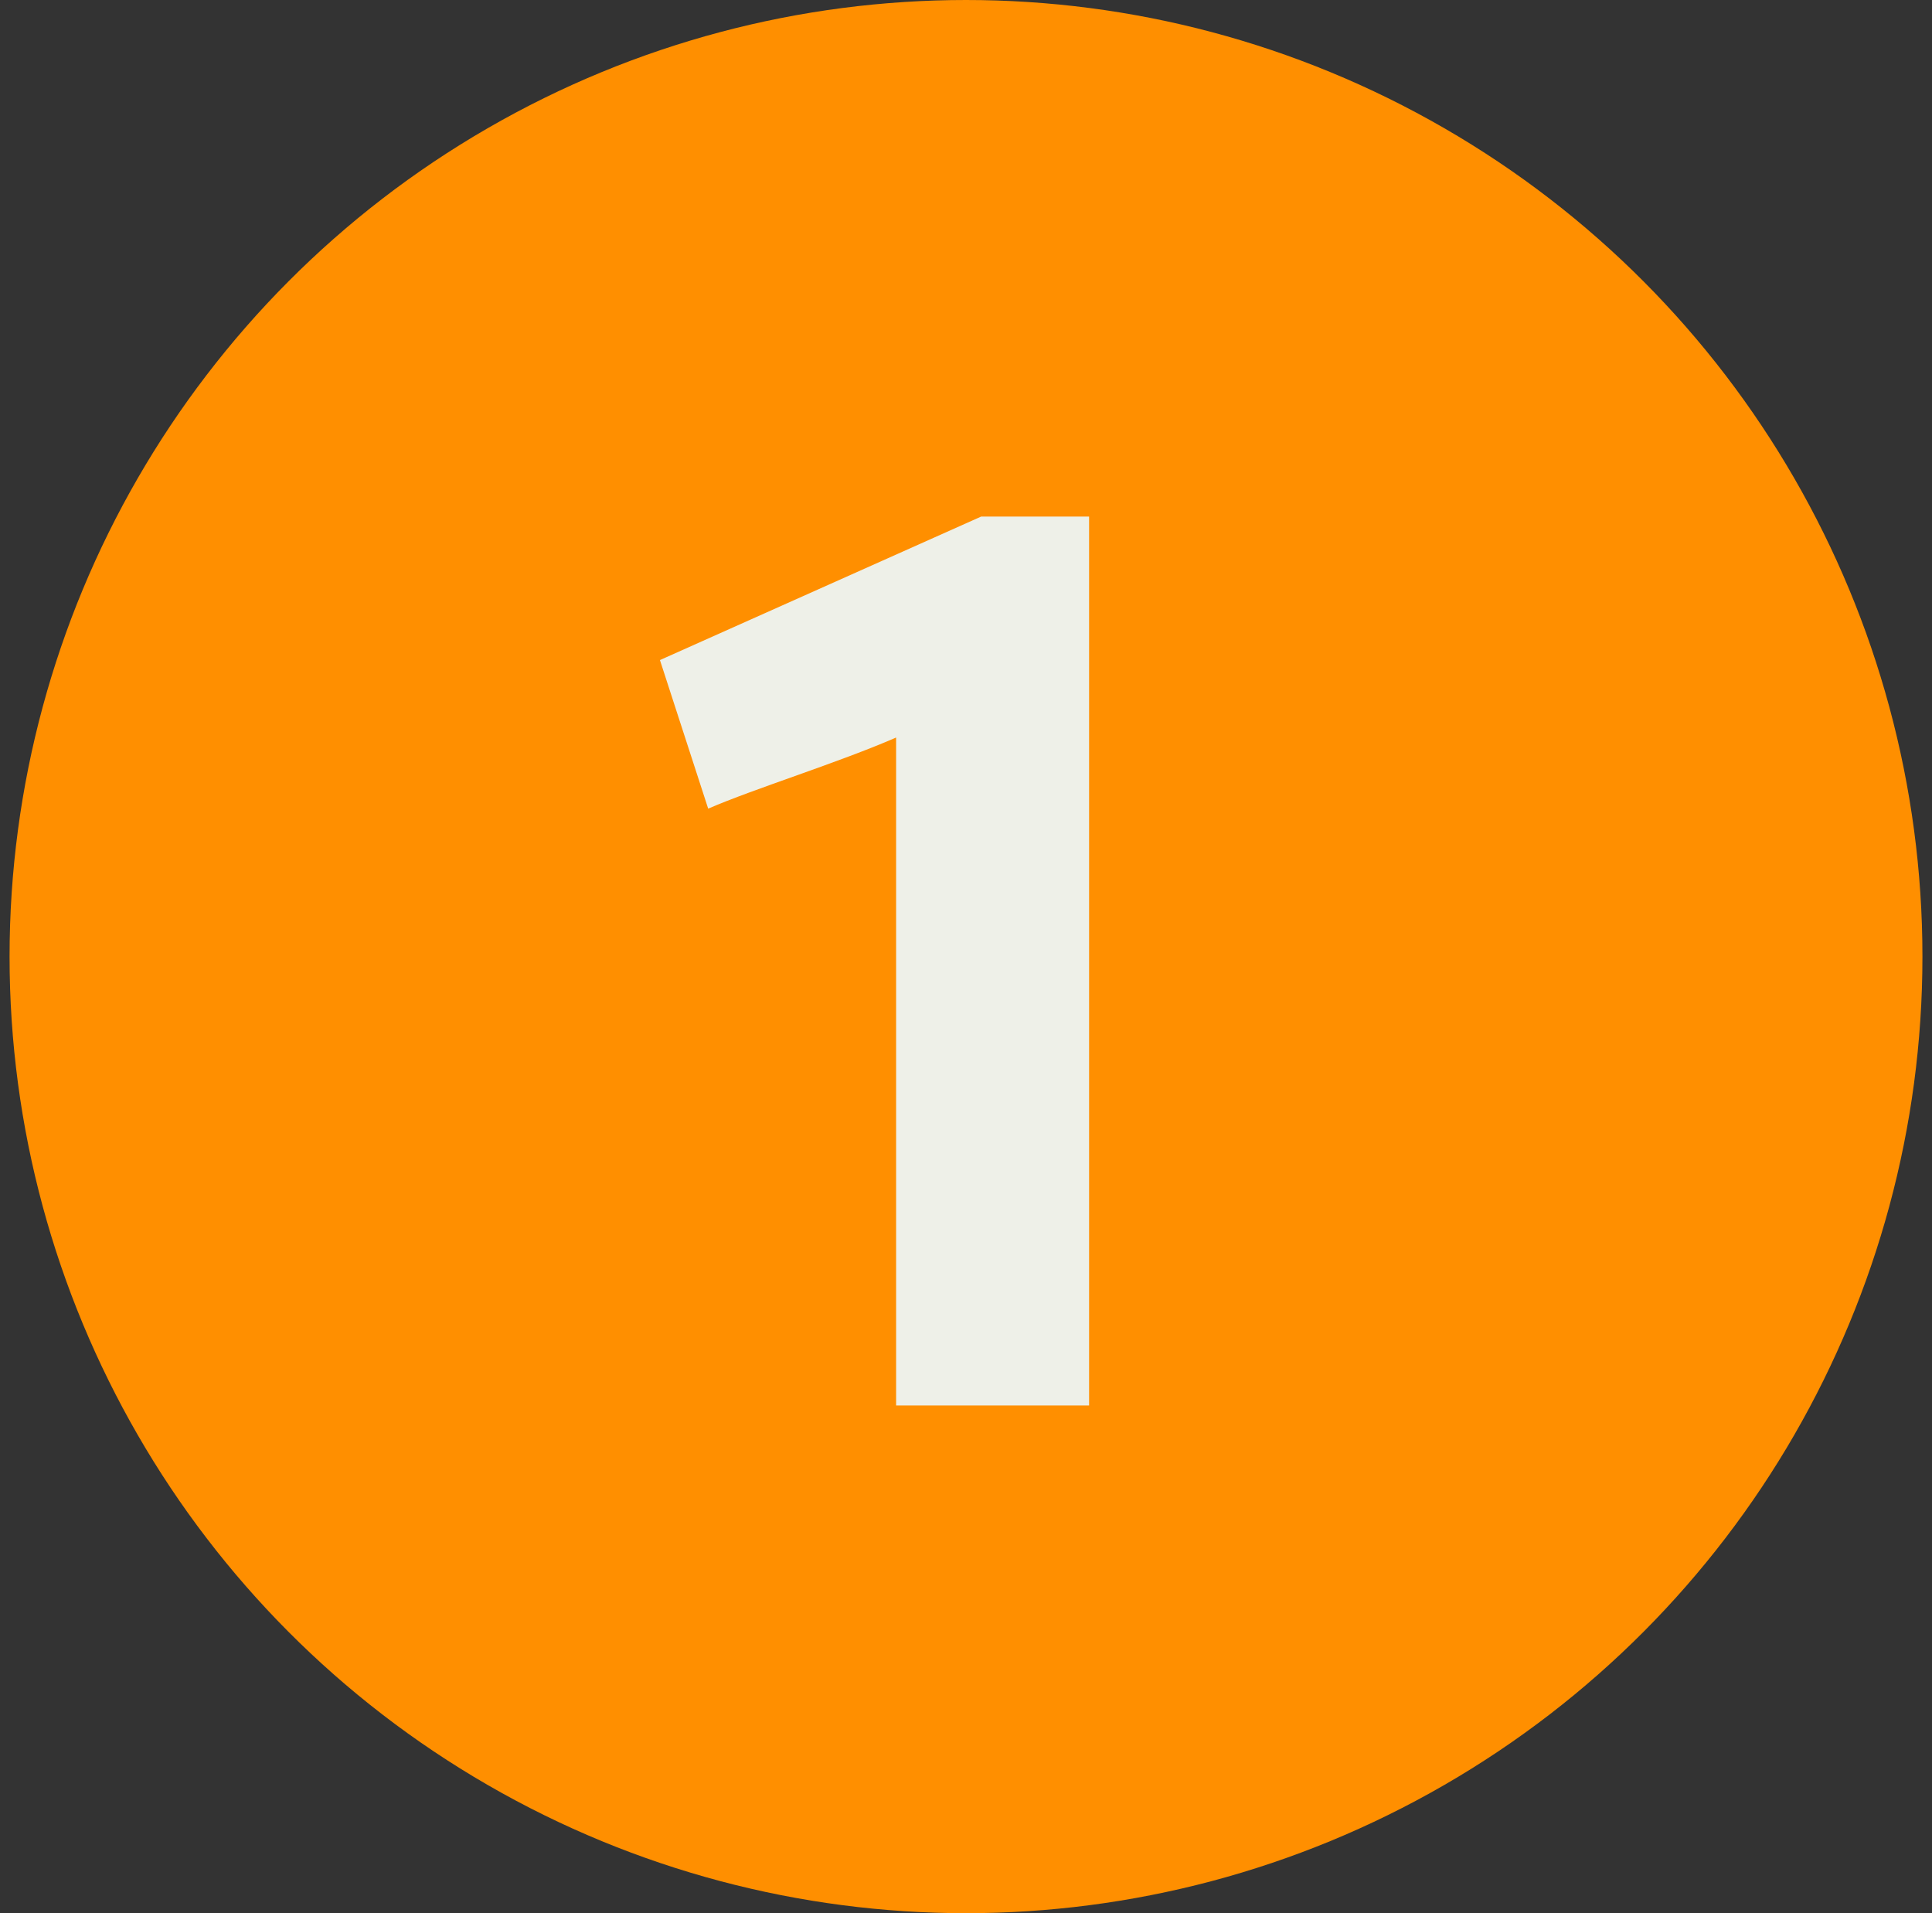
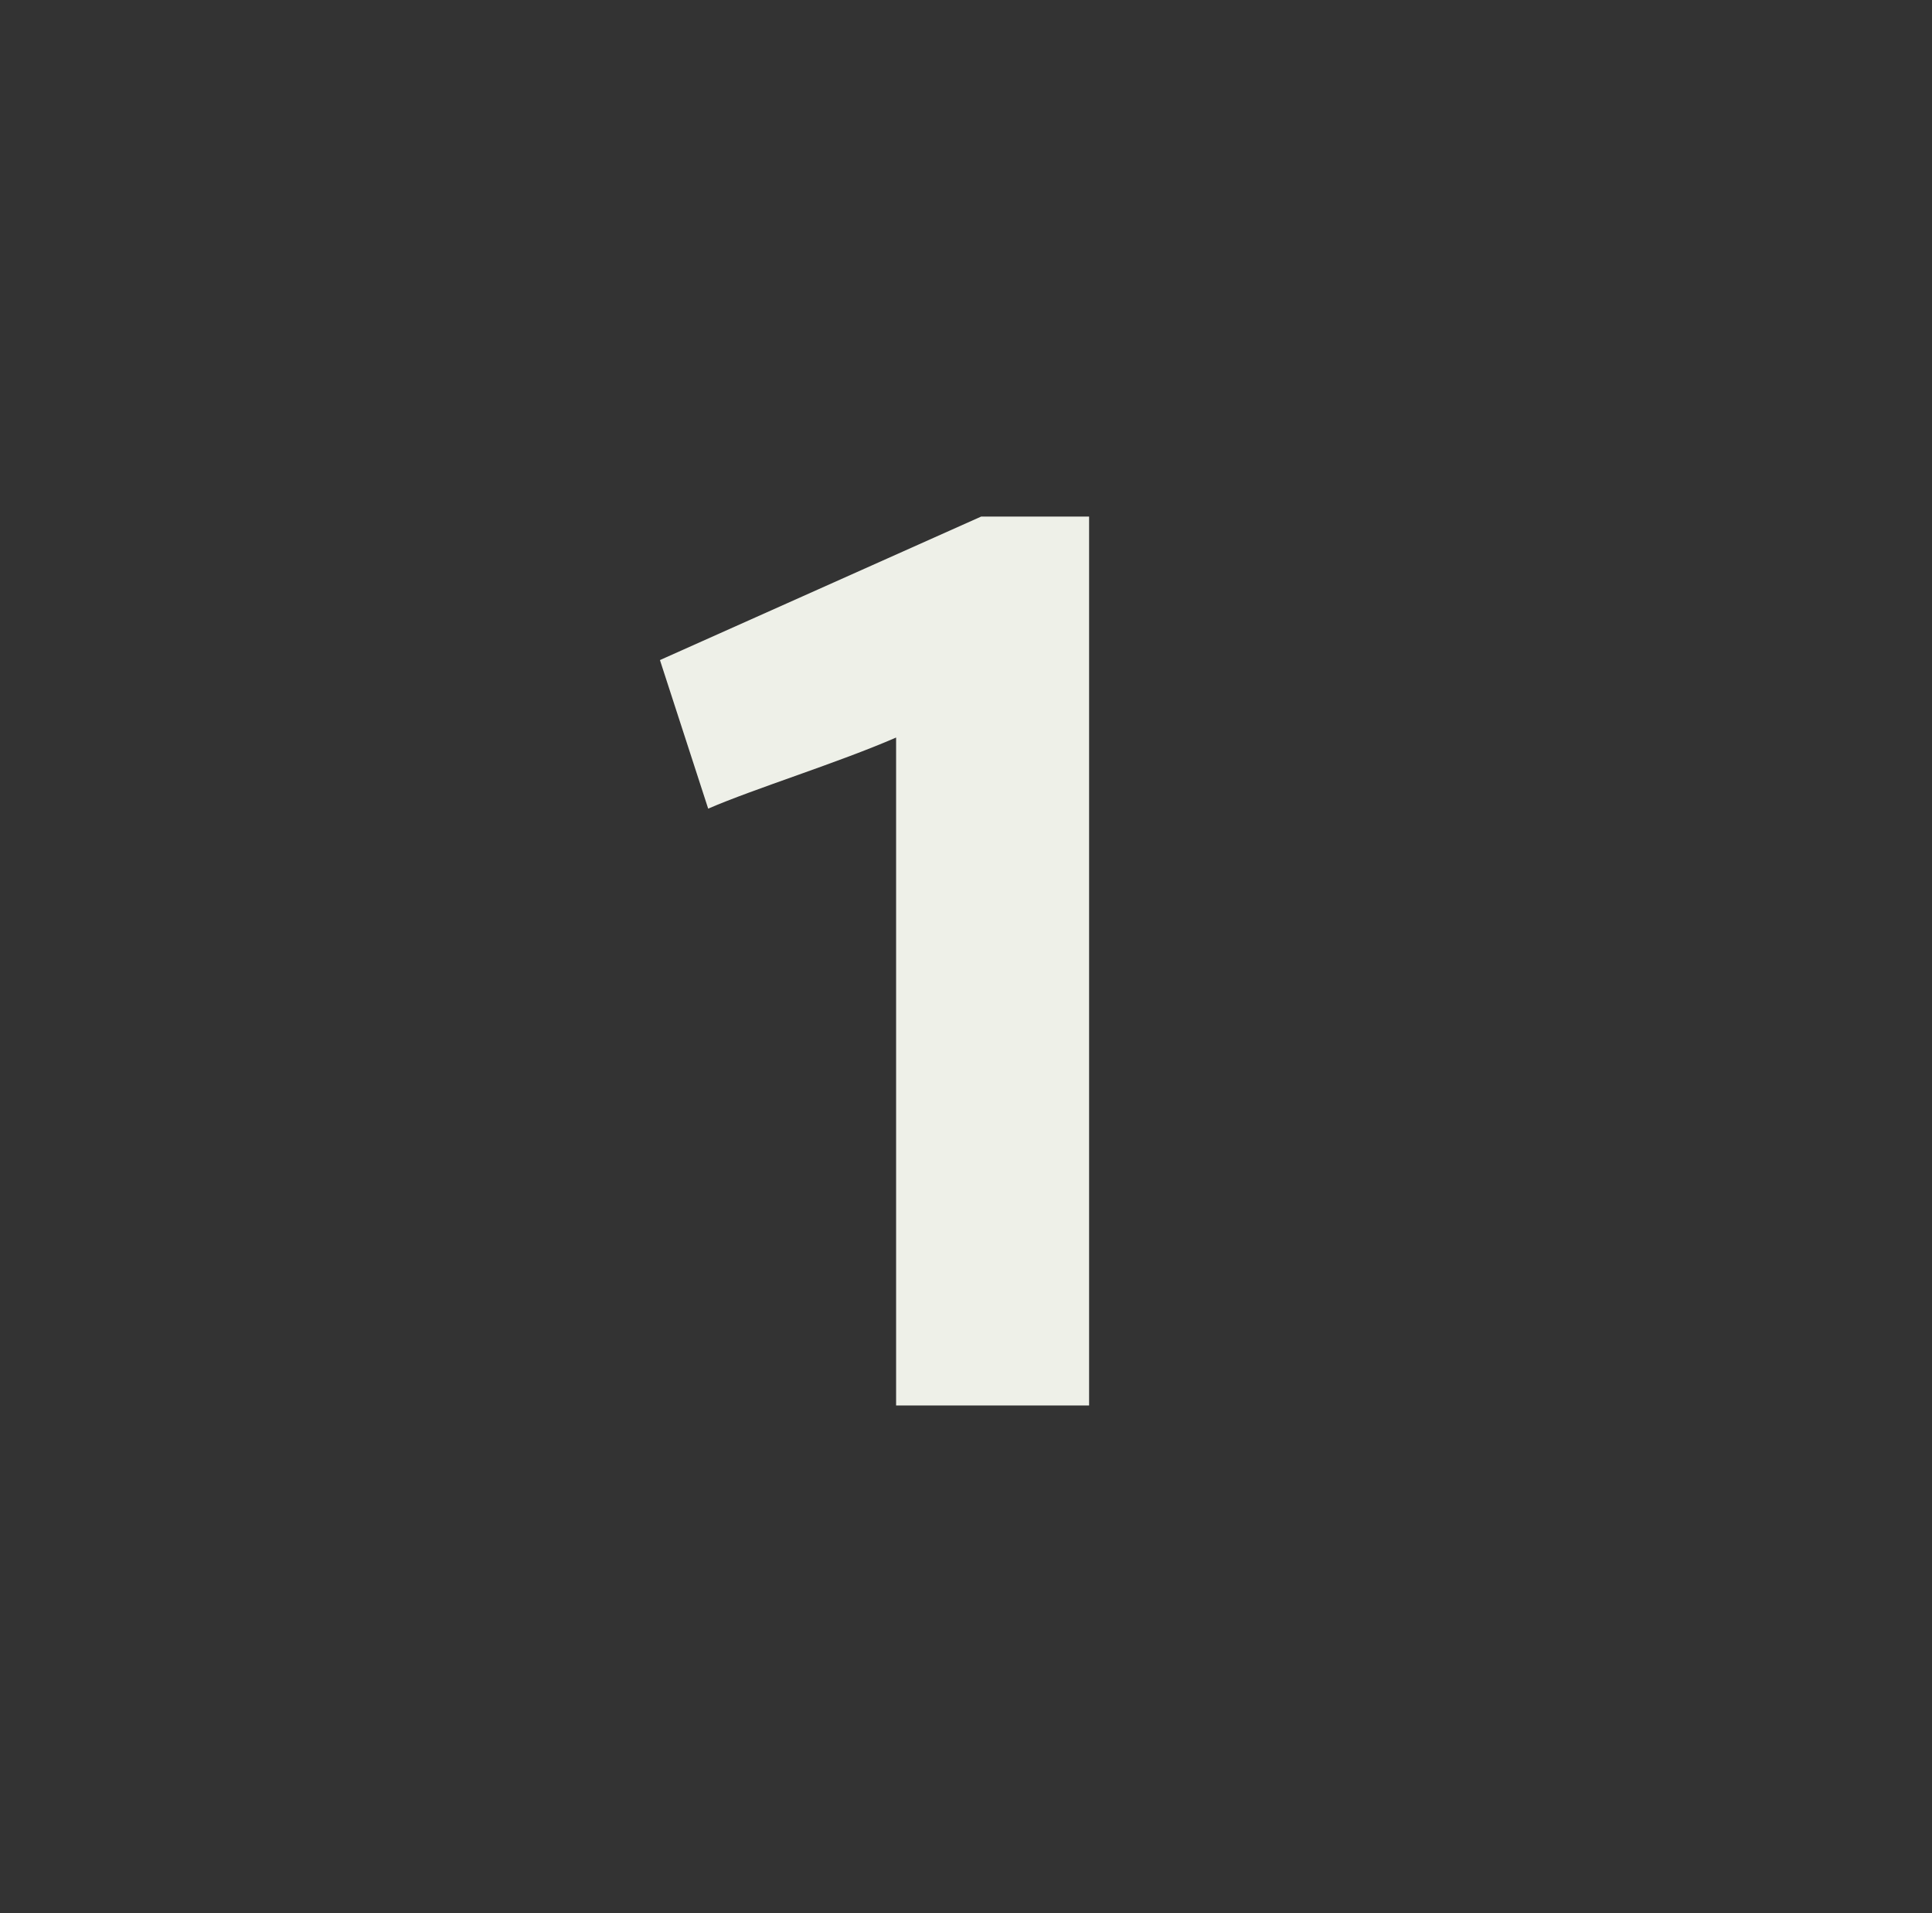
<svg xmlns="http://www.w3.org/2000/svg" width="101" height="100" viewBox="0 0 101 100" fill="none">
  <rect x="0" y="0" width="101" height="100" fill="#333333" stroke="none" />
-   <circle cx="50.5" cy="50" r="50" fill="#FF8F00" />
  <path d="M37.022 42.267C39.478 41.205 43.793 39.877 46.846 38.55V73.464H56.935V27H51.293L34.5 34.501L37.022 42.267Z" fill="#EEF0E8" />
</svg>